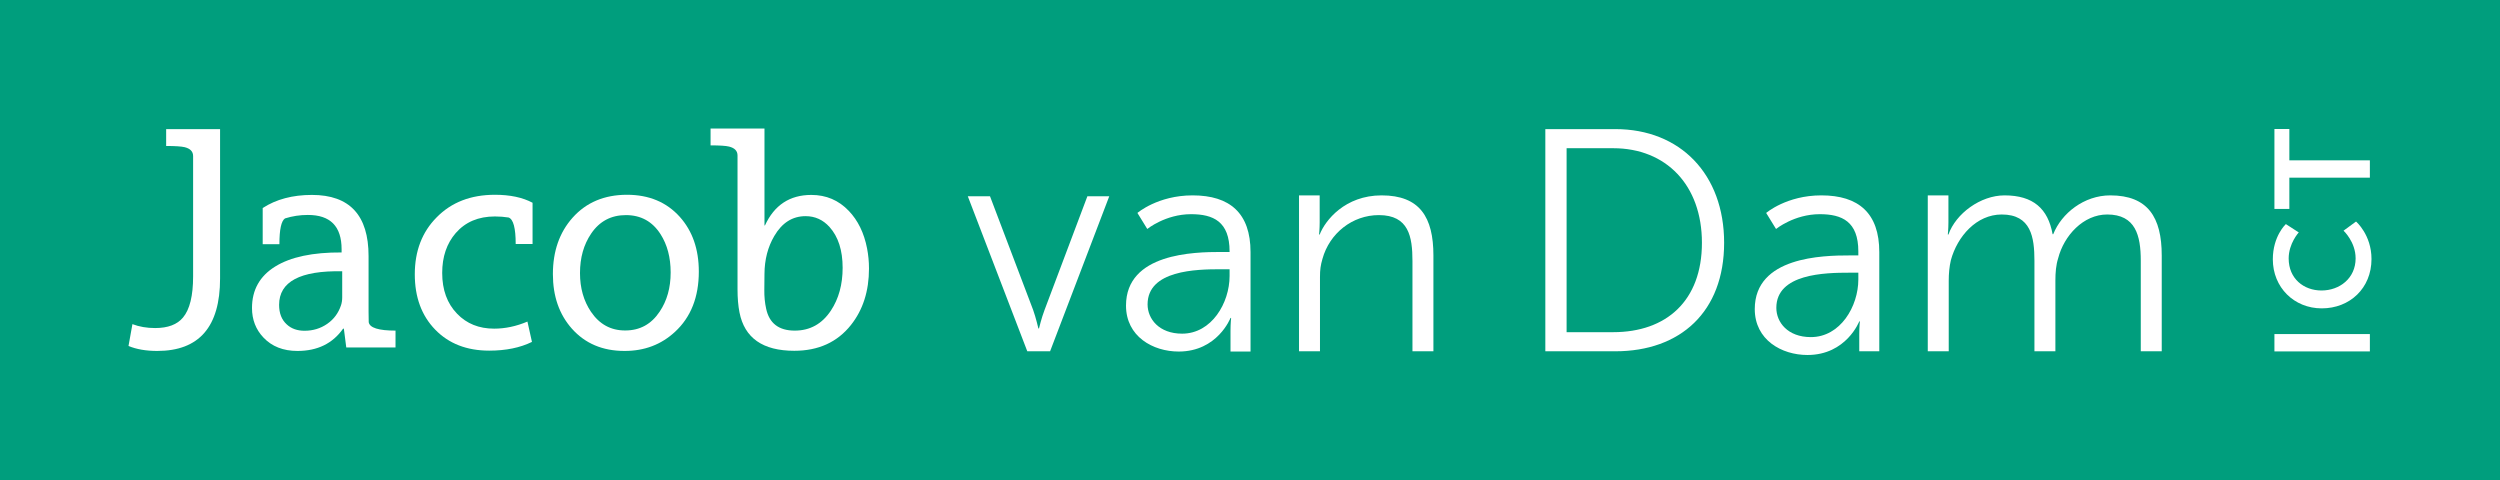
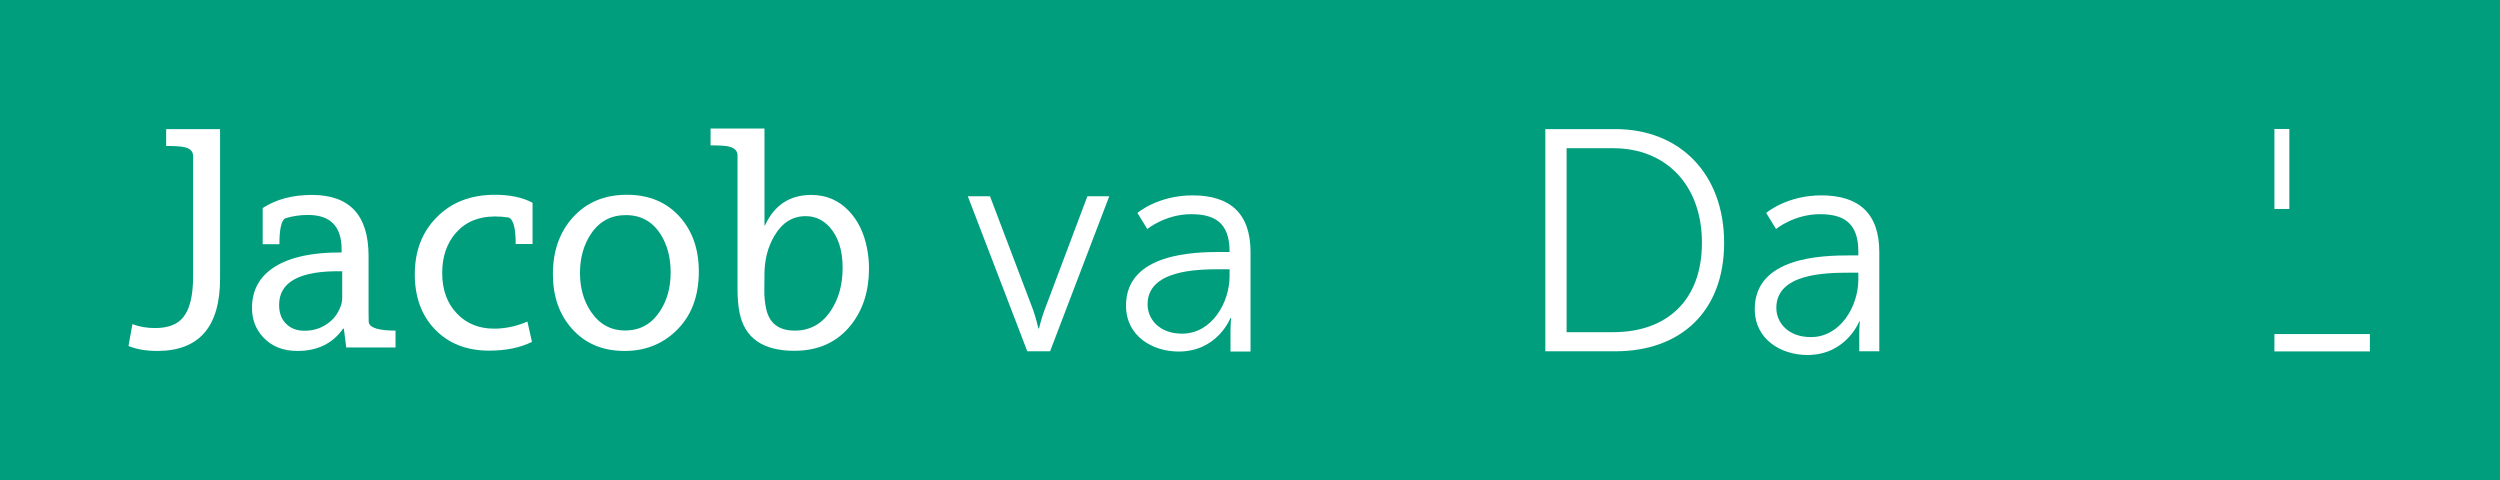
<svg xmlns="http://www.w3.org/2000/svg" version="1.1" id="Laag_1" x="0px" y="0px" viewBox="0 0 2267.717 435.449" style="enable-background:new 0 0 2267.717 435.449;" xml:space="preserve">
  <style type="text/css">
	.st0{fill:#009E7D;}
	.st1{fill:#FFFFFF;}
</style>
  <g>
    <rect class="st0" width="2267.717" height="435.449" />
    <path class="st1" d="M199.624,252.627c0,43.804-18.988,65.707-56.964,65.707c-10.2,0-18.897-1.503-26.091-4.508   l3.552-19.808c6.193,2.368,13.069,3.552,20.627,3.552c11.566,0,19.99-3.187,25.272-9.562   c6.102-7.286,9.152-19.717,9.152-37.293V141.568c0-4.098-2.55-6.785-7.65-8.06   c-3.096-0.729-8.697-1.093-16.802-1.093v-15.3h48.904V252.627z" />
    <path class="st1" d="M358.768,315.192h-22.403h-22.267l-2.186-17.076h-0.683   c-9.471,13.478-23.268,20.217-41.391,20.217c-12.932,0-23.223-4.053-30.873-12.158   c-6.921-7.286-10.382-16.21-10.382-26.774c0-16.392,7.012-28.937,21.037-37.635   c14.025-8.697,34.105-12.955,60.242-12.773v-2.869c0-20.855-10.245-31.237-30.736-31.146   c-7.103,0-13.979,1.047-20.627,3.142c-3.37,2.277-5.054,10.063-5.054,23.359h-15.163v-32.785   c12.203-7.923,27.093-11.885,44.67-11.885c34.242,0,51.363,18.487,51.363,55.461v50.544   c0,3.461,0.045,6.603,0.137,9.426c0.82,5.1,8.925,7.65,24.316,7.65V315.192z M310.411,269.702v-23.633   c-38.158-0.729-57.237,9.426-57.237,30.463c0,7.65,2.322,13.569,6.967,17.759   c4.098,3.825,9.471,5.737,16.119,5.737c7.65,0,14.48-2.072,20.491-6.215   c6.011-4.144,10.2-9.767,12.568-16.871C310.046,274.757,310.411,272.343,310.411,269.702z" />
    <path class="st1" d="M483.078,221.345h-15.3c0-14.48-2.14-22.494-6.42-24.042   c-4.007-0.637-8.151-0.956-12.431-0.956c-14.935,0-26.774,5.009-35.517,15.027   c-8.196,9.471-12.294,21.538-12.294,36.2c0,15.391,4.508,27.731,13.524,37.02   c8.652,9.016,19.853,13.524,33.605,13.524c10.018,0,20.081-2.14,30.189-6.42l4.098,18.442   c-10.746,5.282-23.678,7.923-38.796,7.923c-20.308,0-36.633-6.352-48.973-19.056   c-12.34-12.704-18.51-29.438-18.51-50.202c0-21.128,6.603-38.34,19.808-51.636   c13.387-13.66,31.009-20.491,52.866-20.491c13.752,0,25.135,2.413,34.151,7.24V221.345z" />
    <path class="st1" d="M633.889,246.343c0,23.132-7.194,41.346-21.583,54.642   c-12.477,11.566-27.685,17.349-45.626,17.349h-0.273c-19.762,0-35.654-6.739-47.675-20.217   c-11.475-12.932-17.212-29.415-17.212-49.451c0-20.764,5.965-37.839,17.895-51.227   c12.385-13.843,28.823-20.764,49.314-20.764c19.944,0,35.927,6.694,47.948,20.081   C628.152,209.596,633.889,226.126,633.889,246.343z M608.344,247.163c0-13.569-3.051-25.135-9.152-34.697   c-7.377-11.566-17.85-17.349-31.419-17.349c-13.478,0-23.997,5.601-31.556,16.802   c-6.739,9.927-10.109,21.857-10.109,35.79c0,13.569,3.324,25.272,9.972,35.107   c7.65,11.293,17.941,16.939,30.873,16.939h0.273c13.205,0,23.587-5.692,31.146-17.076   C605.02,272.844,608.344,261.005,608.344,247.163z" />
    <path class="st1" d="M788.252,243.611c0,20.4-5.464,37.475-16.392,51.227   c-12.385,15.573-29.506,23.359-51.363,23.359c-28.596,0-45.17-11.611-49.724-34.834   c-1.184-6.011-1.776-13.023-1.776-21.037V141.021c0-4.098-2.55-6.785-7.65-8.06   c-2.914-0.729-8.515-1.093-16.802-1.093V116.569h48.904v87.837l0.41,0.137   c8.47-18.487,22.494-27.731,42.074-27.731c13.478,0,24.817,4.827,34.014,14.48   c8.287,8.652,13.797,19.944,16.529,33.878C787.66,231.18,788.252,237.327,788.252,243.611z M764.346,242.928   c0-15.846-3.962-28.186-11.885-37.02c-5.92-6.557-13.159-9.835-21.72-9.835c-11.93,0-21.401,6.011-28.414,18.032   c-5.829,9.927-8.788,21.356-8.879,34.288l-0.137,14.48c-0.091,6.011,0.455,11.702,1.639,17.076   c2.823,13.296,11.475,19.944,25.955,19.944c13.842,0,24.771-6.056,32.785-18.168   C760.795,270.977,764.346,258.046,764.346,242.928z" />
    <path class="st1" d="M877.872,178.003h20.138l39.148,103.182c2.516,6.99,4.747,16.768,4.747,16.768h0.558   c0,0,2.243-9.505,5.032-16.768l38.875-103.182h19.842l-53.685,140.645h-20.684L877.872,178.003z" />
    <path class="st1" d="M1107.504,228.562h7.832v-0.505c0-27.127-14.822-33.772-34.948-33.772   c-23.211,0-39.706,13.421-39.706,13.421l-8.947-14.548c0,0,18.453-15.937,50.054-15.937   c33.832,0,52.559,16.161,52.559,51.394v90.265h-18.168v-18.738c0-6.99,0.558-11.748,0.558-11.748h-0.558   c0,0-11.748,30.485-46.981,30.485c-23.485,0-47.812-13.706-47.812-41.664   C1021.386,229.677,1083.177,228.562,1107.504,228.562z M1072.271,302.658c26.843,0,43.065-27.958,43.065-52.285   v-6.147h-8.105c-22.096,0-66.276,0.831-66.276,31.874C1040.955,289.237,1051.303,302.658,1072.271,302.658z" />
-     <path class="st1" d="M1178.322,177.221h18.738v24.327c0,6.159-0.558,11.19-0.558,11.19h0.558   c5.032-12.864,22.927-35.517,56.201-35.517c34.675,0,46.969,19.853,46.969,54.528v86.899h-19.011v-81.868   c0-22.084-3.358-41.664-30.474-41.664c-24.054,0-44.738,16.506-51.17,39.706   c-1.685,5.874-2.243,9.729-2.243,16.434v67.391h-19.011V177.221z" />
    <path class="st1" d="M1401.749,117.115h63.475c59.002,0,98.708,41.034,98.708,103.11   c0,62.633-39.706,98.423-98.708,98.423h-63.475V117.115z M1463.267,301.311c48.369,0,80.528-28.516,80.528-81.086   c0-52.285-32.432-85.784-80.528-85.784h-42.222v166.87H1463.267z" />
    <path class="st1" d="M1677.838,231.688h7.832v-3.631c0-27.127-14.822-33.772-34.948-33.772   c-23.211,0-39.706,13.421-39.706,13.421l-8.947-14.548c0,0,18.453-15.937,50.054-15.937   c33.832,0,52.559,16.161,52.559,51.394v90.034h-18.168v-15.379c0-6.99,0.558-11.748,0.558-11.748h-0.558   c0,0-11.748,30.485-46.981,30.485c-23.485,0-47.811-13.706-47.811-41.664   C1591.721,232.804,1653.511,231.688,1677.838,231.688z M1642.606,305.785c26.843,0,43.065-27.958,43.065-52.285   v-6.147h-8.105c-22.096,0-66.276,0.831-66.276,31.874C1611.289,292.363,1621.637,305.785,1642.606,305.785z" />
-     <path class="st1" d="M1748.656,177.221h18.738v24.327c0,6.159-0.558,11.19-0.558,11.19h0.558   c6.705-19.011,29.074-35.517,50.885-35.517c26,0,39.433,12.021,43.622,35.233h0.558   c7.547-19.011,27.958-35.233,51.727-35.233c34.117,0,46.696,19.853,46.696,54.528v86.899h-19.011v-82.141   c0-22.938-4.758-41.949-30.474-41.949c-21.538,0-39.149,19.011-44.465,39.706   c-1.958,6.147-2.516,12.864-2.516,20.411v63.973h-19.011v-82.141c0-21.253-3.074-41.949-29.643-41.949   c-22.927,0-40.264,19.853-46.138,41.38c-1.389,5.874-1.958,12.306-1.958,18.738v63.973h-19.011V177.221z" />
    <g>
      <path class="st1" d="M2063.098,318.764v-15.737h86.58v15.737H2063.098z" />
-       <path class="st1" d="M2061.649,235.213c0-21.099,11.815-31.951,11.815-31.951l11.716,7.566    c0,0-9.155,9.869-9.155,23.651c0,18.289,13.662,29.022,29.767,29.022c16.462,0,30.958-11.101,30.958-29.141    c0-15.002-10.961-25.12-10.961-25.12l11.339-8.291c0,0,14.02,11.944,14.02,34.016    c0,26.46-19.639,44.749-45.117,44.749C2080.911,279.714,2061.649,260.7,2061.649,235.213z" />
-       <path class="st1" d="M2076.641,161.133v28.416h-13.543v-72.55h13.543v28.407h73.037v15.727H2076.641z" />
+       <path class="st1" d="M2076.641,161.133v28.416h-13.543v-72.55h13.543v28.407v15.727H2076.641z" />
    </g>
  </g>
</svg>